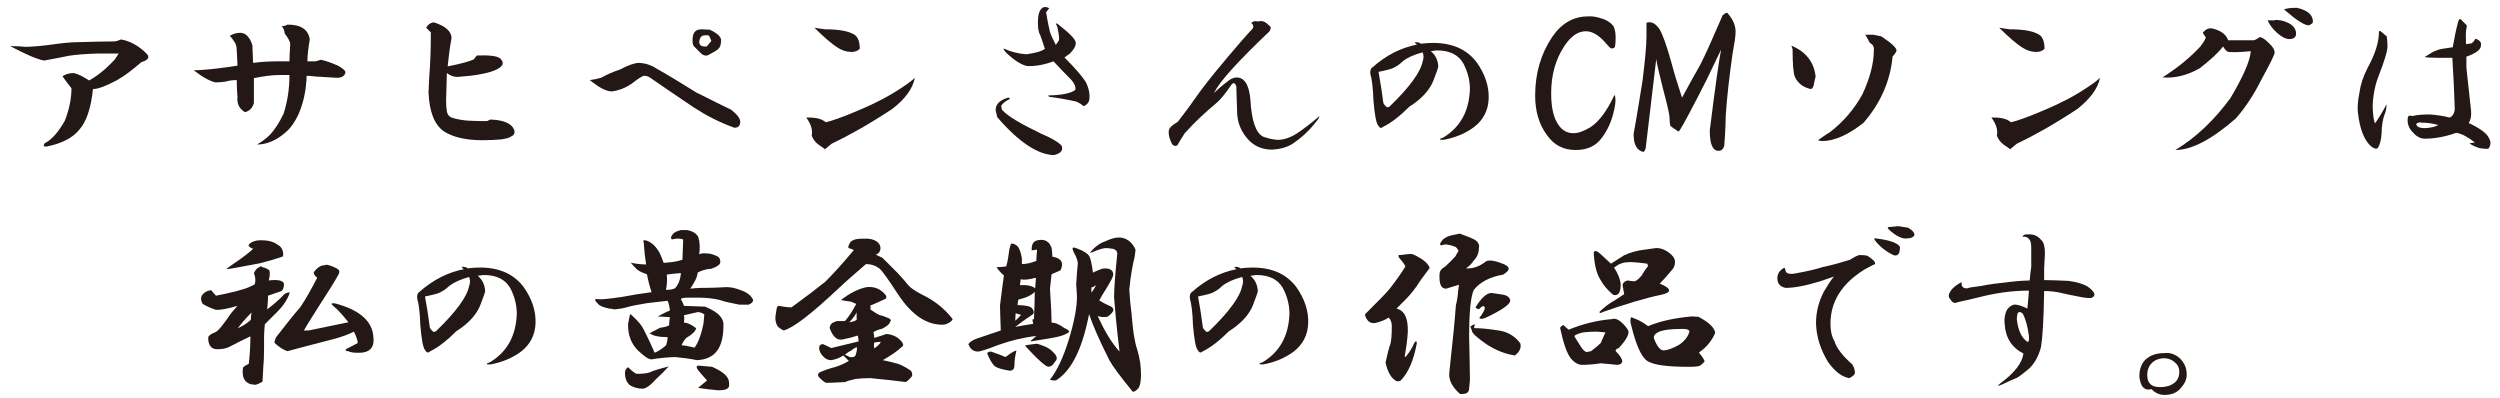
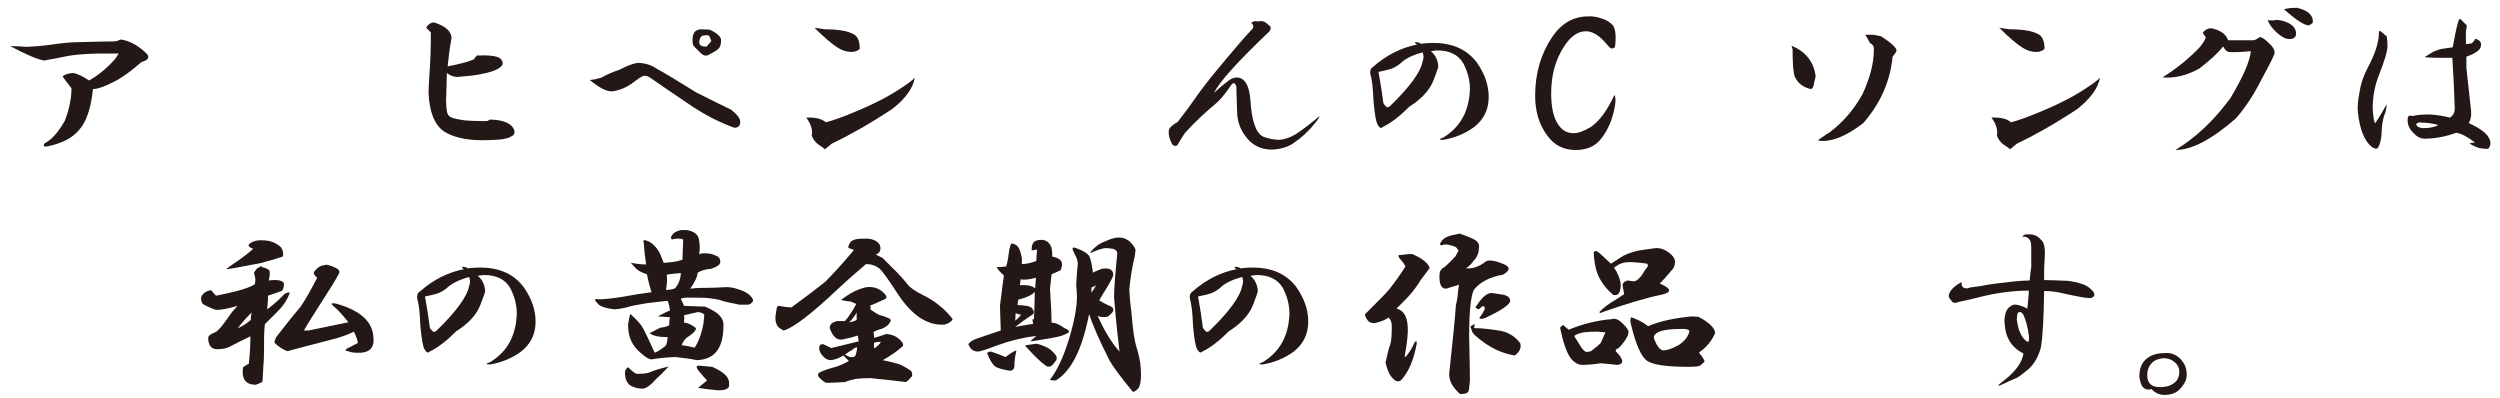
<svg xmlns="http://www.w3.org/2000/svg" version="1.1" id="レイヤー_1" x="0px" y="0px" viewBox="0 0 640 102" style="enable-background:new 0 0 640 102;" xml:space="preserve">
  <style type="text/css">
	.st0{fill:#231815;}
</style>
  <g>
    <g>
      <path class="st0" d="M31,10.1c2.3,0.4,4.5,1.6,6.6,3.7c0.8,0.9,0.3,1.6-1.4,2.1c-2.1,1.8-4.1,3.4-6.2,4.6    c-2.8,1.5-4.9,2.3-6.2,2.3c-0.5,4.9-1.7,8.4-3.5,10.4c-1.7,2.1-4.4,3.5-8.3,4.3c-0.8,0.1-1-0.1-0.6-0.8c1.8-0.9,3.5-2.8,5.2-5.8    c1.2-3.1,1.7-5.9,1.7-8.3c-1-1.3-1.8-2.3-2.3-3.1c0.8-0.5,1.7-0.8,2.9-0.8c1.2,0.3,2.4,0.9,3.9,1.9c2.2-1.2,4.4-3,6.6-5.4l1-1.5    h-5.2c-3.4,0.1-5.9,0.3-7.7,0.6c-1.9,0.4-4,0.8-6.2,1.2c-1.7-0.3-4.6-1.5-8.7-3.7c1.8,0,3.2,0.1,4.1,0.2c2.3-0.1,4.5-0.3,6.6-0.6    c2.8-0.4,5-0.6,6.4-0.6c3.9-0.1,7-0.2,9.5-0.2C29.7,10.6,30.3,10.4,31,10.1z" />
-       <path class="st0" d="M79.3,10.1c-0.4,2.3-0.6,4.2-0.6,5.6h2.1l1.4-0.4c1.3,0.3,2.7,0.8,4.3,1.5c1.4,0.8,2.1,1.4,1.9,1.9    c-0.3,0.9-1.1,1.3-2.5,1.2L81,19.6c-1-0.1-1.9-0.2-2.5-0.2c-0.1,3.6-0.8,6.9-2.1,9.9c-0.9,1.9-2,3.5-3.3,4.6    c-2.4,2.1-4.9,3.1-7.3,3.1c1.3-0.8,2.3-1.5,3.1-2.3c1.4-1.4,2.6-3.3,3.7-5.6c1-3.1,1.5-6.4,1.5-9.9h-2.5c-1.9,0-4.1,0.3-6.6,0.8    v6.4c-0.4,1.3-1.2,2.1-2.3,2.3c-1.4-0.8-2.1-2.1-1.9-3.9c-0.1-1-0.2-2.4-0.2-4.3c-0.9,0-1.9,0.1-2.9,0.4c-0.8,0.1-1.6,0.2-2.5,0.2    c-1.4-0.3-3.3-1.3-5.6-3.1c0.9,0,2-0.1,3.3-0.2c1.4-0.1,4.1-0.4,7.9-1l-0.2-4.1c0-0.9-0.3-1.7-0.8-2.3c-0.3-0.5-0.6-0.9-1-1.2    c0.8-0.5,1.7-0.8,2.7-0.8c0.9,0,1.7,0.5,2.3,1.4c0.4,0.6,0.6,1.2,0.8,1.7l0.2,4.6c2.2-0.3,4.3-0.4,6.4-0.4h2.9    c0-1.2,0.1-2.6,0.2-4.4c0-0.6-0.5-1.5-1.4-2.7c-0.1-0.9-0.4-1.5-0.8-1.9c0.5,0,1-0.1,1.5-0.4C77,6.3,78.9,7.5,79.3,10.1z" />
      <path class="st0" d="M115.6,9.7c-0.5,2.7-0.8,5.2-1,7.3l1.9-0.4c1.8-0.4,3.4-0.8,4.8-1.4c0.3-0.4,0.5-0.7,0.8-1    c3.2-0.1,5.2,0.1,6,0.8c0.4,0.4,0.6,0.8,0.6,1.4c-0.4,1-2.1,1.9-5.2,2.5c-1.8,0.4-3.9,0.6-6.4,0.8c-0.9,0-1.8-0.3-2.7-1l-0.2,7.1    c0,1.2,0.1,2.1,0.2,2.7c0.1,0.6,0.4,1.2,1,1.5c0.9,0.4,2.1,0.6,3.5,0.8c0.8,0.1,2.7,0.2,5.8,0.2c0.3-0.1,0.5-0.3,0.8-0.4    c3.6,0.1,5.7,1.1,6.2,2.9c0.1,0.6-0.1,1.1-0.8,1.4c-0.5,0.4-1.4,0.6-2.7,0.8c-1.4,0.1-3,0.2-4.6,0.2c-4.4,0-7.7-0.8-10-2.3    c-2.4-1.7-3.7-5-3.9-10l0.2-4.1c0.3-3.7,0.4-7.5,0.4-11.2c-0.4-0.4-0.8-0.8-1.2-1.2c0.4-0.8,1-1.2,1.9-1.4    C113.9,6.6,115.5,7.9,115.6,9.7z" />
      <path class="st0" d="M168.3,17.7c2.2,1.2,5.5,3.2,10,6c4.1,2.1,7.1,3.5,8.9,4.4c1.5,1.2,2.3,2.2,2.3,3.1c0,1-0.5,1.5-1.5,1.5    c-3.9-1.4-7.3-3.2-10.4-5.2c-4-2.7-7.7-5.2-11-7.5c-0.5-0.4-1.1-0.6-1.7-0.6c-0.4,0-1.5,0.7-3.3,2.1c-1.5,1-3.2,1.7-5,1.9    c-1.4,0-3.3-1-5.6-2.9c0.9-0.1,1.9-0.3,2.9-0.6c1.4-0.8,3-1.5,4.8-2.1c1.9-1,3.5-1.6,4.6-1.7C165,16.1,166.7,16.6,168.3,17.7z     M181.7,7.6c1.9,0.9,2.9,1.8,2.9,2.7c0,1.2-0.3,1.9-0.8,2.3c-0.3,0.3-1,0.7-2.3,1.4c-0.6,0.4-1.4,0.3-2.1-0.4    c-0.8-0.8-1.3-1.3-1.5-1.5c-0.4-0.3-0.6-0.8-0.6-1.5c-0.1-2.1,0.6-3.1,2.3-3.1L181.7,7.6z M179,10.7c0,0.9,0.6,1.3,1.9,1.2    c0.3-0.3,0.6-0.7,1.2-1.4l-0.4-1c-0.1-0.5-0.7-0.6-1.7-0.4C179.4,9.3,179.1,9.8,179,10.7z" />
      <path class="st0" d="M228.4,27.9c-5.9,3.9-11.1,6.8-15.5,8.9c-0.6,0.5-1.2,1-1.7,1.4c-0.5-0.4-1.1-0.8-1.7-1.2    c-0.8-0.6-1.4-1.4-1.7-2.3c0.3-1.4-0.2-3-1.4-4.6c2.3-0.1,4,0.3,5,1.2c1.4-0.3,4.3-1.3,8.5-3.1c4.3-1.8,7.9-3.7,11-5.8    c1.4-0.9,2.5-1.7,3.3-2.5C233.7,22.6,231.8,25.3,228.4,27.9z M218.2,8.6c1.3,0.5,1.9,1.8,1.9,3.9c-0.5,0.5-1.2,0.8-2.1,0.8    c-1.3,0-2.5-0.4-3.7-1.2c-1.4-0.9-3.4-2.6-5.8-5c0.8,0.1,1.7,0.3,2.7,0.4C214.5,7.5,216.8,7.9,218.2,8.6z" />
-       <path class="st0" d="M256.3,27.1l0.2,1c1.5,1.7,5,3.7,10.2,6.2c2.4,1,4.1,2,5,2.9c0.3,0.5,0.3,1,0,1.5c-0.4,0.5-1,0.8-1.9,1    c-4.1-0.1-9-3.3-14.5-9.7l-0.4-1.7c-0.1-1.5,0.9-2.6,3.1-3.3c0.5,0,0.6,0.1,0.4,0.4C257.4,25.9,256.6,26.5,256.3,27.1z M268.8,8.2    c0.3,0.9,0.8,2,1.5,3.3l0.8-1.2c0.1-0.4,0-1.5-0.4-3.3l-0.4-1c0.3,0,0.5,0.1,0.8,0.4c2.8,2.2,4.3,3.7,4.3,4.6    c0,0.8-0.5,1.7-1.5,2.7c-0.5,0.4-1,0.7-1.4,1c2.7,2.7,4.5,4.8,5.4,6.2c0.8,1.5,1.1,3,1,4.4c-0.1,0.9-0.6,1.5-1.5,1.9    c-0.5-0.5-1.2-0.9-1.9-1.2c-2.2-0.5-4.4-0.9-6.8-1.2c-0.6-0.3-0.5-0.4,0.4-0.4c3.1-0.1,5.2-0.6,6.2-1.4c0.1-0.8-0.2-1.6-1-2.5    c-1.7-1.7-3.2-3.3-4.6-4.8c-2.4,0.9-4.7,1.3-6.8,1.2c-1.4-0.3-3.2-1.4-5.2-3.3c-0.5-0.5-0.8-0.9-0.8-1.2c1.7,0.8,3.6,1.3,5.8,1.5    c2.2-0.3,3.8-0.7,4.8-1.4c-0.6-1.8-1-3-1.2-3.5c-0.4-0.6-0.6-1.7-0.6-3.3c0-0.9,0.1-1.6,0.2-2.1c0.5-1.7,1.4-2.2,2.7-1.5    c-0.3,0.4-0.5,0.7-0.8,1C268.2,5.7,268.6,7.3,268.8,8.2z" />
      <path class="st0" d="M323.9,5.7c0.4,0.3,0.8,0.6,1.4,1.2c0,0.5-0.1,0.9-0.4,1.2c-8.1,7.7-12.8,12.9-14.1,15.7c1-1,2.3-2.1,3.9-3.3    c0.9-0.6,1.7-0.8,2.5-0.6c1.7,0.4,2.6,2.3,2.9,5.6c0.3,5.4,1.4,8.6,3.3,9.5c1.4,0.5,2.8,0.8,4.1,0.8c1.4-0.1,2.8-0.6,4.3-1.5    c1.8-1.2,3.8-2.7,6-4.6c-0.1,0.5-0.6,1.2-1.4,2.1c-1.5,1.9-3.3,3.5-5.2,4.8c-1.4,1-3.3,1.6-5.6,1.7c-2.3,0-4.3-0.8-5.8-2.3    c-2.1-2.2-3.1-4.7-3.1-7.5c-0.1-3.3-0.2-5.5-0.2-6.4c-0.4-1-0.8-1.1-1.4-0.2c-1.5,2.2-2.7,3.6-3.5,4.3c-3.1,2.6-5.9,5.2-8.3,7.9    c-0.8,1.2-1.4,2.2-1.9,3.1c-0.6,0.3-1.1,0.1-1.4-0.4c-0.6-1.2-0.9-2.3-0.8-3.3c0.1-0.8,0.9-1.5,2.3-2.3c1.5-1.9,3.5-4.6,5.8-7.9    c2.4-3.2,4.8-6.1,7-8.7c2.6-3.1,4.7-5.5,6.4-7.3c0.3-0.6,0.1-1.1-0.4-1.4c0.5-0.5,1.1-0.6,1.7-0.4C322.7,5.3,323.4,5.4,323.9,5.7z    " />
      <path class="st0" d="M378,15.9c2.2,3.1,3.2,6.2,3.1,9.3c-0.1,3.1-1.4,5.5-3.7,7.3c-2.3,1.7-5,2.8-7.9,3.3c-1.2,0-1.2-0.2,0-0.6    c4.4-2.7,6.6-6.8,6.8-12.4c0-2.3-0.6-4.5-1.7-6.6c-1.3-2.2-3.5-3.3-6.8-3.3l-1.5,0.2c1.2,1,1.8,2.3,1.9,3.9c0,0.3-0.4,1.4-1.2,3.5    c-0.8,2.1-2.4,4.1-5,6l-1.2,0.8c-2.4,2.4-4.7,4.2-6.8,5.2c-0.4,0.4-0.8,0.3-1.2-0.4c-0.5-0.6-0.9-2.8-1.2-6.4    c-0.1-3.2-0.4-5.5-0.8-6.8c-0.1-0.8,0.1-1.4,0.6-1.7c3.5-3.1,7.3-5,11.4-5.8c-0.3-0.1-0.5-0.3-0.6-0.6c0.8,0,1.3,0.1,1.5,0.4    C370.2,10.4,374.9,11.9,378,15.9z M359.1,15.7c-0.9,0.9-1.9,1.5-2.9,1.9c-1.3,0.4-2.4,0.6-3.3,0.8c0.5,2.7,0.9,5.3,1.2,7.7    c0,0.4,0.3,0.8,1,1.4l0.6-0.2c5.2-5,8-8.9,8.5-11.6c0.3-0.8,0.3-1.5,0-2.3C361.9,14,360.2,14.8,359.1,15.7z" />
      <path class="st0" d="M409.9,4.7c1.2,0.3,2.2,0.9,3.1,1.9c0.4,0.8,0.6,1.7,0.6,2.9c0,1.4-0.1,2.3-0.2,2.5c-0.1,0.3-0.4,0.4-0.8,0.4    c-0.3,0-0.6-0.3-1.2-1C409.5,9.1,407.7,8,406,8c-2.1,0-3.9,1.3-5.6,3.9c-2.2,3.4-3.3,7.3-3.3,12c0,3.2,0.5,5.7,1.4,7.3    c1,1.9,2.4,2.9,4.3,2.9c1.2,0,2.6-0.5,4.3-1.5c2.2-1.4,4.3-4.2,6.2-8.3c0.3,0.5,0.3,1.3,0.2,2.3c-0.5,3.4-1.6,6.2-3.3,8.5    c-1.5,2.2-3.8,3.3-6.8,3.3c-3.1,0-5.5-1.2-7.3-3.7c-2.1-2.8-3.1-6.2-3.1-10.2c0-5.8,1.5-10.8,4.4-15.1c2.4-3.5,5.5-5.2,9.1-5.2    C407.5,4.1,408.7,4.3,409.9,4.7z" />
-       <path class="st0" d="M444.3,8.4c0,0.9-0.3,2.8-0.8,5.6c-0.8,5.7-1.4,10.8-1.7,15.5c-0.1,4.3-0.3,6.9-0.4,7.9    c-0.3,0.8-0.7,1.2-1.4,1.2c-1.5,0.1-2.3-1.6-2.3-5.2c1.4-11.3,2.4-18.2,2.9-20.7l-3.7,7.7c-3.7,7.3-6,11.6-6.8,12.8    c-0.3,0.5-0.5,0.6-0.8,0.2c-0.8-0.5-1.4-0.9-1.7-1.2c-0.1-0.5-0.2-1.2-0.2-2.1c0-0.8-0.6-3.3-1.7-7.5c-1-4-1.6-6.5-1.7-7.5    l-2.7,22.8c-0.1,0.5-0.3,0.8-0.6,1c-1.7-0.4-2.5-1.9-2.5-4.6c0.8-4.3,1.5-8.8,2.3-13.7c0.6-5,1-8.8,1-11.4c0-0.8,0-1.5,0-2.3V5.9    c0-0.1,0.3-0.2,0.8-0.2c0.9,0,1.7,0.6,2.5,1.7c0.9,1.5,1.9,4.4,3.1,8.7c0.6,2.3,1.5,5.3,2.7,8.9c1.7-3.1,3.2-5.9,4.6-8.3    c1.4-2.7,3.3-7,5.8-12.8c0.6-0.5,1-0.7,1.2-0.6C443.7,5,444.4,6.7,444.3,8.4z" />
      <path class="st0" d="M458.6,11.7c3.7,1.5,5.8,4.2,6.2,7.9c-0.1,0.5-0.3,1.1-0.4,1.7c-0.1,0.9-0.4,1.4-0.8,1.5    c-1.9-0.4-3.3-1.4-4.1-3.1c-0.4-0.9-0.6-3.3-0.6-7.1L458.6,11.7z M481.6,9.3c2.7,1.8,4,3,3.9,3.7c-0.1,0.4-0.5,0.9-1,1.5    c-0.6,6.4-3.2,12.1-7.5,17c-4,3.1-7.5,4.6-10.4,4.6c-0.6,0-1-0.1-1.2-0.2c0.9-0.6,1.9-1.4,3.1-2.1c3.5-2.7,6.2-5.9,8.3-9.7    c1.9-4.1,2.9-7.9,2.9-11.2c0.1-0.9-0.2-1.5-1-1.9c-0.3-0.5-0.6-1.2-1.2-2.1c0.5,0,1.2,0,2.1,0L481.6,9.3z" />
      <path class="st0" d="M531.8,27.9c-5.9,3.9-11.1,6.8-15.5,8.9c-0.6,0.5-1.2,1-1.7,1.4c-0.5-0.4-1.1-0.8-1.7-1.2    c-0.8-0.6-1.4-1.4-1.7-2.3c0.3-1.4-0.2-3-1.4-4.6c2.3-0.1,4,0.3,5,1.2c1.4-0.3,4.3-1.3,8.5-3.1c4.3-1.8,7.9-3.7,11-5.8    c1.4-0.9,2.5-1.7,3.3-2.5C537.1,22.6,535.1,25.3,531.8,27.9z M521.5,8.6c1.3,0.5,1.9,1.8,1.9,3.9c-0.5,0.5-1.2,0.8-2.1,0.8    c-1.3,0-2.5-0.4-3.7-1.2c-1.4-0.9-3.4-2.6-5.8-5c0.8,0.1,1.7,0.3,2.7,0.4C517.8,7.5,520.1,7.9,521.5,8.6z" />
      <path class="st0" d="M570.4,10.3h6.6c0.4-0.1,0.9-0.4,1.5-0.8c0.5,0,1.3,0.5,2.3,1.5c1,0.9,1.5,1.7,1.5,2.5c0,0.5-1.2,2.9-3.5,7.1    c-1.8,3.6-3.9,6.8-6.4,9.7c-6.2,5.4-11.3,8.1-15.5,8.1c5.3-3.2,10-7.7,14.1-13.3c3.2-5.4,5-9.4,5.2-12c-3,0.3-4.8,0.3-5.6,0.2    c-0.4,0-0.9-0.4-1.5-1.4c-1.3,1.7-3.3,3.5-6,5.6c-3.2,1.8-6.4,2.6-9.5,2.3c3.7-2.3,7-5,9.7-7.9c0.6-0.8,1.1-1.5,1.4-2.3    c-0.3-0.4-0.5-0.8-0.8-1.2c0.8-1,1.7-1.4,2.9-1C568.8,8,569.9,8.9,570.4,10.3z M582.4,5.1c0.9,0,1.7,0.1,2.5,0.4    c0.8,0.3,1.5,0.6,2.1,1.2c0.5,0.5,0.8,1.2,0.8,1.9c0,0.9-0.6,1.4-1.7,1.4c-1,0-2.1-0.6-3.3-1.7s-1.9-2.2-2.3-3.1H582.4z     M592.1,5.7c-0.1,0.3-0.5,0.5-1,0.8c-1.2,0-3.3-1.4-6.4-4.1c0.8-0.3,1.9-0.4,3.3-0.4C590.8,2.6,592.2,3.9,592.1,5.7z" />
      <path class="st0" d="M611,9.3c0.1,0.6,0.2,1.5,0.2,2.5c0,1.3-0.8,3.9-2.3,7.7c-0.9,2.3-1.4,4.9-1.5,7.7c0,0.9,0.1,1.8,0.2,2.7    c0.1,0.8,0.3,1.4,0.4,1.7c0.9-1.3,1.9-2.9,2.9-4.8c0.1,0,0.1,0.2,0,0.6c0,0.6-0.2,1.4-0.6,2.3c-0.4,1.4-0.6,2.8-0.6,4.3    c-0.1,1.9-0.5,3.2-1,3.9c-0.3,0.3-0.7,0.2-1.4-0.2c-1.9-1.4-3.2-4.4-3.7-9.1c-0.1-1.2,0-2.8,0.4-4.8c0.3-2.2,1-4.3,2.1-6.4    c1.9-3.5,2.9-6.5,2.9-9.1c0-0.5,0.3-0.5,0.8,0C610.4,8.8,610.7,9.1,611,9.3z M631.3,11.3l1.4-0.2c0.4-0.3,0.7-0.6,1-1.2    c1.2,0.4,1.6,1,1.4,1.9c-0.1,1-1.4,1.9-3.7,2.7v2.9c0.4,3.9,0.8,7.5,1.2,11c0.1,1.3-0.1,2.3-0.6,3.1c3,1.4,4.7,2.7,5.2,3.9    c0.5,0.9,0.5,1.8-0.2,2.7c-1.2,0-1.9-0.1-2.3-0.2c-0.9-0.3-1.7-0.6-2.5-1.2c0.4-0.1,0.8-0.2,1.4-0.2c-1.8-1.4-3.4-2.3-4.8-2.5    c-2.8,1-5.5,1.5-8.1,1.5c-1,0-2-0.5-2.9-1.5c-1.2-1.2-1.6-2.4-1.4-3.9c0.1-0.5,0.5-0.6,1.2-0.4c1.2-0.3,2.6-0.4,4.4-0.4    c1.8,0.1,3.5,0.4,5.2,0.8c0.9-0.6,1.3-1.5,1.2-2.7c-0.1-3.5-0.3-7.7-0.6-12.6H624c-1.7,0-2.8-0.1-3.3-0.2c1.4-0.9,2.4-1.5,3.1-1.7    c0.5-0.3,1.9-0.5,4.1-0.8c0.4-2.2,0.8-4.4,1.4-6.6c0.3-0.8,0.6-0.8,1-0.2l1.2,1.2c0,0.4-0.1,0.8-0.2,1.4    C631.2,9,631.3,10.1,631.3,11.3z M618.5,31.8l0.4,0.6c0.5,0.3,1.1,0.4,1.7,0.4c0.8,0,1.4-0.1,1.9-0.2c0.6-0.1,1.2-0.3,1.7-0.6    c-1.4-0.4-2.8-0.6-4.3-0.6C619.4,31.2,618.9,31.4,618.5,31.8z" />
      <path class="st0" d="M69,69.3c0.1,0.5,0.1,1.4-0.2,2.5c2.3-0.3,3.6,0,3.9,0.8c0,0.9-0.2,1.5-0.6,1.9l-3.5,1.2v1l-0.2,2.5    c1.7-1.3,3.2-2.6,4.4-3.9c0.6-0.4,1.1-0.5,1.4-0.4c-0.5,1.5-1.5,3.2-3.1,4.8c-1.4,1.4-2.5,2.5-3.3,3.3c-0.1,1.2-0.2,2.2-0.2,3.1    v3.1c0,2.3-0.1,3.9-0.2,4.8c0,0.5-0.1,1.7-0.2,3.7c-0.6,0.4-1.2,0.6-1.7,0.8c-2.6,0-3.7-1.5-3.3-4.4c0.4-0.4,0.9-0.7,1.5-1    c0.3-2.7,0.4-5,0.4-7c-1.7,0.8-3.5,1.7-5.4,2.7c-0.8,0.4-1.8,0.6-3.1,0.6c-1.5,0-2.3-1-2.3-2.9c0-0.5,0.6-1,1.9-1.5    c0.8-0.4,2.1-2.1,4.1-5l1.5-1.7c-2.7,0.8-4.6,1.1-5.6,1c-1.2-0.4-2.3-0.9-3.3-1.5c-0.8-1.3-0.5-2.3,0.8-3.1    c0.6-0.3,1.1-0.4,1.4-0.4c0.3,0.4,0.6,0.8,1.2,1.4c4-0.8,6.9-1.5,8.7-2.3l1.2-0.6c0.3-0.9,0.2-1.9-0.2-2.9    c0.4-0.8,0.8-1.3,1.4-1.5c0.3-0.3,0.5-0.3,0.8,0C68.1,68.6,68.8,69,69,69.3z M71,62.6c1,0.5,1.5,1.4,1.5,2.5    c0,0.4-0.1,0.6-0.2,0.6c-1.4,0.5-3.4,1.1-5.8,1.7c-3.4,0.6-6.1,1.2-8.3,1.5L58,68.8l1.4-1c2.8-1.9,4.6-3.3,5.4-4.1    c-1-0.4-1.4-0.8-1-1.2c0.6-0.6,1.6-1,2.9-1C68.5,61.5,69.9,61.8,71,62.6z M60.9,84c1.2-0.5,2.3-1.2,3.3-2.1c0-0.6,0.1-1.3,0.2-1.9    C62.9,81.5,61.7,82.9,60.9,84z M86,68.6c0.8,0.4,1,0.8,0.8,1.4c-1,1.9-2.6,4.4-4.6,7.5c-1.9,3-3.4,5.3-4.4,7.1h1.2l10.2-2.1    l-1.4-1.7c-0.8-0.9-1.5-1.7-2.3-2.3c-0.9-0.8-0.8-1,0.4-0.8c6.3,1.7,9.5,4.6,9.7,8.7c0.3,2.8-1.2,4.1-4.4,3.9    c-0.6,0-1.4-0.1-2.1-0.4c-0.6,0-0.8-0.2-0.4-0.6c1.3-0.6,2.3-1.2,2.9-1.5c-0.1-0.9-0.5-1.9-1-2.9c-1.2,0.6-2.9,1.3-5.2,1.9    c-5.4,1.4-9.3,2.4-11.8,3.1c-1-0.3-2.1-1-3.3-2.1c-0.1-0.1,0-0.6,0.4-1.5c2.7-3.5,4.8-6.1,6.2-7.7c1.3-1.9,2.7-4.4,4.3-7.5    c-0.8-0.6-1-1.2-0.8-1.5c0.9-1.2,1.8-1.7,2.7-1.7C83.5,67.6,84.5,67.9,86,68.6z" />
      <path class="st0" d="M134,73.4c2.2,3.1,3.2,6.2,3.1,9.3c-0.1,3.1-1.4,5.5-3.7,7.3c-2.3,1.7-5,2.8-7.9,3.3c-1.2,0-1.2-0.2,0-0.6    c4.4-2.7,6.6-6.8,6.8-12.4c0-2.3-0.6-4.5-1.7-6.6c-1.3-2.2-3.5-3.3-6.8-3.3l-1.5,0.2c1.2,1,1.8,2.3,1.9,3.9c0,0.3-0.4,1.4-1.2,3.5    c-0.8,2.1-2.4,4.1-5,6l-1.2,0.8c-2.4,2.4-4.7,4.2-6.8,5.2c-0.4,0.4-0.8,0.3-1.2-0.4c-0.5-0.6-0.9-2.8-1.2-6.4    c-0.1-3.2-0.4-5.5-0.8-6.8c-0.1-0.8,0.1-1.4,0.6-1.7c3.5-3.1,7.3-5,11.4-5.8c-0.3-0.1-0.5-0.3-0.6-0.6c0.8,0,1.3,0.1,1.5,0.4    C126.2,67.9,130.9,69.4,134,73.4z M115,73.2c-0.9,0.9-1.9,1.5-2.9,1.9c-1.3,0.4-2.4,0.6-3.3,0.8c0.5,2.7,0.9,5.3,1.2,7.7    c0,0.4,0.3,0.8,1,1.4l0.6-0.2c5.2-5,8-8.9,8.5-11.6c0.3-0.8,0.3-1.5,0-2.3C117.9,71.5,116.2,72.3,115,73.2z" />
      <path class="st0" d="M175.9,58.9c1.5,0.3,2.5,0.9,2.9,1.9c0.4,1.4,0.4,2.8,0.2,4.3c0.5-0.3,1.3-0.3,2.3-0.2c0.6,0,1.5,0.3,2.5,0.8    c0.4,0.3,0.6,0.7,0.6,1.4c0,0.6-0.8,1.2-2.3,1.7c-1.5,0.1-2.7,0.5-3.5,1c-0.1,1.2-0.8,2.5-1.9,4.1c1-0.1,1.9-0.2,2.7-0.2h1    c1.8,0,3.7-0.1,5.6-0.2c1.2,0,2.4,0.3,3.7,0.8c1.7,0.6,2.7,1.5,3.1,2.5c0,0.5-0.4,0.9-1.2,1.2h-2.3c-2.6-0.5-4.3-0.9-5-1.2    c-1.7-0.4-3.5-0.6-5.4-0.6h-2.7c-1.2,0-1.8,0.1-1.9,0.4c0.4,0.6,0.6,1.2,0.8,1.7l5.4,0.2c1.9,0.8,3.2,1.6,3.9,2.5    c0.5,0.6,0.8,1.3,0.8,1.9c0.1,6.1-2.1,9.1-6.8,9.3c-1.8-0.4-3.7-0.6-5.6-0.8c-2.3,0.1-4.3,0.3-6,0.6c-0.8,0-1.9-0.8-3.5-2.3    c-1.8-1.8-2.6-4.1-2.5-6.8c0.3-1.5,0.4-2.4,0.6-2.5c1.3,1.2,2.3,2.2,2.9,3.1c0.5,0.8,1.6,3,3.3,6.8c1.2-0.5,2.1-1.2,2.9-1.9    c0.3-0.8,0.4-1.5,0.4-2.1c-2.2,0-3.7-0.3-4.6-1l2.7-1.4c0.9-0.1,1.7-0.3,2.3-0.6c0-0.9,0.1-1.6,0.2-2.1l-3.1-0.2    c1.2-0.6,2.2-1.2,3.1-1.5c-0.1-1-0.3-1.9-0.6-2.5l-5.2,0.6c-2.4,0.4-4.1,0.7-5,1c-1,0.3-2.2,0.5-3.5,0.6c-0.4-0.1-0.8-0.2-1.2-0.2    c-1.4-0.3-2.4-0.6-2.9-1.2c-1-1-1-1.4,0-1.2c0.8,0.1,2.8-0.1,6.2-0.6c2.6-0.5,5.1-0.9,7.5-1.2c-0.5-1.5-0.9-3.1-1.2-4.6    c-0.9-0.3-1.7-0.6-2.5-1.2c-1.4-1.4-1.9-2-1.4-1.7c1.5,0.3,2.8,0.4,3.7,0.4c-0.3-1.9-0.5-3.8-0.6-5.6c-0.3-0.6,0.1-0.8,1-0.4    c1.2,0.5,2.2,1.5,3.1,3.1c0.4,0.9,0.7,1.7,1,2.5l2.1-0.2c0.9-0.1,1.8-0.3,2.7-0.6l0.2-5.2c-0.8-0.3-1.7-0.3-2.9,0    c-0.3-0.3-0.3-0.6,0-1c0.3-0.6,1-1.1,2.3-1.4H175.9z M168,97c-1.5,1.7-2.7,2.5-3.5,2.5c-1.2,0-2.2-0.3-3.1-0.8    c-0.9-0.6-1.4-1.7-1.4-3.3c0-0.6,0.3-1.1,0.8-1.4c1.2,1.2,1.9,1.7,2.3,1.7c1.4,0,2.5-0.1,3.3-0.4c0.5-0.3,2.1-0.8,4.8-1.5    C170.1,95,169,96.1,168,97z M170.7,70.3c0.1,1,0.1,2.3-0.2,3.9c0.9,0,1.7-0.1,2.3-0.4c0.9-1,1.4-2.3,1.5-3.9l-2.1,0.2L170.7,70.3z     M175.1,80.7c0.1,0.5,0.1,1.2,0,1.9c0.9,0,1.9,0.5,3.1,1.4c-0.1,0.8-1,1.6-2.5,2.5c-0.6,0.6-1,1.3-1.2,1.9c0.6,0,1.7,0.2,3.3,0.6    c0.9-1.2,1.7-3.2,2.3-6.2l0.2-2.3c-0.5-0.4-1.1-0.6-1.7-0.6C177.2,80.2,176,80.5,175.1,80.7z M182.3,93.9c2.7,1.2,4.1,2.4,4.3,3.7    c0.1,0.9,0.1,1.5-0.2,1.7c-0.4,0.4-1.1,0.6-2.1,0.6h-0.6c-1.3-0.1-3-0.3-5-0.6l2.3-1.9l-1.5-1.7c-1.3-1.4-1.5-2.1-0.6-2.1    L182.3,93.9z" />
      <path class="st0" d="M224.4,61.8c0.6,0.4,1,1,1,1.7c0,0.8-0.4,1.4-1.2,1.7l1.7,0.8l3.9,3.9c1.2,1.3,2.1,2.3,2.7,3.1    c0.5,0.6,1.7,1.5,3.7,2.5c3.1,1.5,5.7,3.6,7.7,6.2c-0.3,0.6-1,1.1-2.1,1.4c-4.4,0.3-8.4-2.4-12-7.9c-2.4-3.7-4-5.9-4.6-6.4    c-1-0.8-2.2-1.2-3.5-1.2c-2.4,2.1-4.8,4.1-7,6.2c-7,6.6-11.7,10.2-14.1,10.8c-1-0.5-1.6-1-1.7-1.4c-0.3-0.5-0.4-1.2-0.4-1.9    c0-0.4,0.1-0.9,0.2-1.5c0.1-1,0.3-1.5,0.6-1.5c1.7,0.3,2.8,0.4,3.3,0.4c3.7-2.7,6.6-4.9,8.7-6.6c1.8-1.8,4.3-4.5,7.3-8.1l-1-0.4    c-0.4,0-0.5-0.2-0.4-0.6c0.3-0.8,0.6-1.3,1.2-1.5c0.5-0.3,1.4-0.4,2.7-0.4C222.6,61,223.7,61.3,224.4,61.8z M226.7,75.5    c0.3,0.4,0.3,0.7,0,1c-2.2,1-3.5,1.6-3.9,1.7c0.1,0.4,0.1,0.7,0,1c0.9,0.6,1.7,1.2,2.5,1.5c0.6,0.1,1.4,0.4,2.3,0.8    c0.5,0.3,0.6,0.6,0.2,1c-0.1,0.5-0.8,1.1-2.1,1.7c-0.6,0.1-1.4,0.4-2.1,0.8c0.1,0.5,0.2,1,0.2,1.5c1.3-0.4,2.3-0.7,3.1-1    c1.5,0.1,2.8,0.7,3.7,1.7c0.6,0.6,0.8,1.2,0.4,1.5c-1.4,1.3-3.1,2.4-5,3.5c1.3,0.3,2.4,0.5,3.3,0.8c0.9,0.1,2.2,0.8,3.9,1.9    c0.4,0.6,0.4,1.2,0.2,1.5c-0.5,0.6-1,1.1-1.5,1.4c-3.1-0.4-6.1-0.7-9.1-1c-1.5,0-2.8,0.1-3.7,0.2c-1.3,0.3-2.2,0.5-2.7,0.8    c-2.1,0.1-3.5,0.2-4.4,0.2h-0.4c-0.4,0-1-0.5-1.9-1.4c-0.4-0.4-0.4-0.8,0-1.2c1-0.5,2.4-1,4.3-1.5c1.2-0.4,2.3-0.9,3.3-1.5    l-1.4-1.4c-0.9,0.6-1.9,1-3.1,1.2c-0.8,0-1.5-0.3-2.1-1c-0.6-0.6-1-1.4-1-2.1c0-0.6,0.3-1,1-1c0.6,0.3,1.4,0.6,2.1,1l7-1.7    c0-0.5-0.1-1-0.2-1.5c-1.2,0.4-2.4,0.7-3.9,1c-1.4,0.3-2.5-0.7-3.3-2.9c0-0.6,0.3-1.1,0.8-1.4l1-0.4c0.8,0,1.5,0,2.1,0    c0.9-1,1.9-2.5,2.9-4.4l-1.4-0.6c-1.2-0.1-2-0.3-2.5-0.4c2.3-1.8,4.5-2.9,6.6-3.3C223.9,73.3,225.5,74,226.7,75.5z M216.3,90.8    c0.3,0.1,0.6,0.3,1.2,0.6c0.8,0.1,1.3,0,1.5-0.4c0.3-0.8,0.4-1.5,0.4-2.1c-0.5,0.1-1,0.4-1.4,0.8    C217.5,89.9,216.9,90.3,216.3,90.8z M217.4,82.5c0.8-0.1,1.4-0.3,1.9-0.6c0-0.4,0-1,0-1.9C218.8,80.9,218.2,81.7,217.4,82.5z     M223.8,89.2c0.9-0.6,1.5-1.2,1.7-1.7c-0.5,0-1.1,0.1-1.7,0.2C223.7,88.1,223.7,88.6,223.8,89.2z" />
      <path class="st0" d="M268.8,62.6l0.4,0.8c0.1,0.6,0.2,1.4,0.2,2.3c2.3,0.4,3,1.5,2.1,3.5c-0.6,0.3-1.4,0.6-2.3,1l-0.4,3.7    c0.3,4.4,0.4,7.3,0.4,8.7c1,0,2.1,0.5,3.3,1.4c0.8,0.3,1.2,0.6,1.2,1c-0.5,0.4-1.2,0.7-2.1,1c-1.3,0.4-3.9,0.8-7.7,1.4v-0.2    c0.6-0.5,1.1-0.9,1.4-1.2c-3.4,0.4-6.6,1.2-9.7,2.3c-3.1,1.2-4.8,1.7-5.2,1.7c-1.2,0-2-0.6-2.5-1.9c0.3-0.5,1-1,2.1-1.4    c2.4-0.8,4.5-1.5,6.2-2.1c-0.1-3.1-0.2-5.2-0.2-6.4c0.4-3.1,0.7-5.7,1-7.7c-0.8-0.6-1.4-1.4-1.9-2.1c0.9,0,1.7-0.1,2.5-0.2    c0.4-1.4,0.6-2.9,0.8-4.4l0.4-1.4c0.4-0.1,0.8,0,1.4,0.4c0.6,0.4,1.1,1.5,1.4,3.3c0,0.6,0,1.2,0,1.5c1.2,0,2.4-0.3,3.7-0.8    c0-0.9,0.1-1.9,0.2-2.9l-1.4,0.2c0-0.9,0.1-1.5,0.4-1.9c0.3-0.5,1-0.8,2.1-0.8C267.5,61.4,268.3,61.8,268.8,62.6z M259.7,93.5    c0,0.9-0.4,1.4-1.2,1.4c-1.8-0.3-3.1-0.6-3.9-1.2c-0.6-0.6-1.3-1.7-1.9-3.3c0.3-0.3,0.6-0.4,1-0.4c1.5,0.5,2.8,1,3.7,1.4l1.4-1    c0.8-0.5,1.2-0.7,1.4-0.6C259.9,91,259.7,92.2,259.7,93.5z M260.7,76.7c-0.1,0.4-0.2,0.8-0.2,1.4c0.9,0,1.7,0.1,2.3,0.2    c0.6,0.1,1.1,0.3,1.4,0.6c0.6,0.8,0.6,1.4,0,1.7c-1.8,1.2-3.2,2.2-4.3,3.1c1.9-0.4,3.5-0.6,4.6-0.8l-0.2-1c-0.3,0-0.1-0.1,0.4-0.2    c0.1-2.8,0.2-5.1,0.2-7C264.2,75.5,262.8,76.2,260.7,76.7z M259.9,82.1c0.4-0.3,0.9-0.8,1.5-1.5c-0.5-0.1-1-0.3-1.4-0.4    L259.9,82.1z M261.3,71.5l-0.2,1.5c1.7-0.1,3,0.1,3.9,0.8l0.2-2.7C263.3,71.6,262.1,71.7,261.3,71.5z M267.5,88.7    c1,0.4,1.9,1.1,2.7,2.1c0.4,0.6,0.4,1.1,0.2,1.4l-0.6,0.8c-0.6,0.9-1.4,1.1-2.1,0.6c-1.3-0.9-3-2.6-5.2-5v-0.2    c0.8-0.1,1.7-0.3,2.9-0.4C266,88.1,266.7,88.4,267.5,88.7z M290.7,63.9l-0.2,1.7c-0.6,2.4-1.1,5.3-1.4,8.5    c0.1,2.1,0.3,4.2,0.6,6.4c0.3,3.9,0.7,6.8,1.4,8.9c0.4,1.3,0.6,2.4,0.8,3.5c0.1,1,0.2,2,0.2,2.9c0,1.7-0.2,2.8-0.6,3.5    c-0.5,0.6-1,1-1.5,1c-3.2-3.9-5.2-6.6-6-8.1c-2.6-5.1-4.3-9.1-5.2-11.8l-0.2,1c-1.7,8.2-4.4,13.6-8.3,16c-0.9,0-1.4-0.1-1.5-0.2    c1.8-2.3,3.4-5.7,4.8-10.2c1.4-4.6,2.1-8.3,2.1-11c0-0.9-0.1-1.9-0.2-3.1c0.1-2.3,0.3-4.1,0.4-5.2c0.1-0.6-0.2-1.7-1-3.1    c-0.6-1.2-0.4-1.5,0.8-1c1.7,0.6,2.7,1.3,3.1,1.9c0.4,0.6,0.7,2.1,1,4.3c0.5-0.3,1.3-0.6,2.3-1c1.9-0.3,2.9,0.3,2.9,1.5    c0,0.4-0.5,1.4-1.5,3.1c-0.9,1.4-1.6,2.6-2.1,3.5c0.8,0.5,1.7,1,2.9,1.5c1.2,0.6,0.9,1.5-0.8,2.7c-0.9,0.1-1.7,0.1-2.5-0.2    c1.7,3.7,3.5,6.8,5.6,9.1c-0.8-6.6-1.2-11.2-1.4-13.9c0-2.2,0.3-5.9,0.8-11c0.1-0.6-0.2-1.1-1-1.4l-1.7-0.2c-0.8,0-1.9,0.3-3.5,1    c-0.1,0.1-0.4,0.2-0.8,0.2c1.2-1.4,2.4-2.4,3.9-2.9c1.3-0.6,2.4-1,3.5-1C288.3,60.8,289.8,61.9,290.7,63.9z M279.4,74.9    c0.5-0.6,0.9-1.3,1.2-1.9c-0.4,0.3-0.8,0.5-1.2,0.6V74.9z" />
      <path class="st0" d="M331.8,73.4c2.2,3.1,3.2,6.2,3.1,9.3c-0.1,3.1-1.4,5.5-3.7,7.3c-2.3,1.7-5,2.8-7.9,3.3c-1.2,0-1.2-0.2,0-0.6    c4.4-2.7,6.6-6.8,6.8-12.4c0-2.3-0.6-4.5-1.7-6.6c-1.3-2.2-3.5-3.3-6.8-3.3l-1.5,0.2c1.2,1,1.8,2.3,1.9,3.9c0,0.3-0.4,1.4-1.2,3.5    c-0.8,2.1-2.4,4.1-5,6l-1.2,0.8c-2.4,2.4-4.7,4.2-6.8,5.2c-0.4,0.4-0.8,0.3-1.2-0.4c-0.5-0.6-0.9-2.8-1.2-6.4    c-0.1-3.2-0.4-5.5-0.8-6.8c-0.1-0.8,0.1-1.4,0.6-1.7c3.5-3.1,7.3-5,11.4-5.8c-0.3-0.1-0.5-0.3-0.6-0.6c0.8,0,1.3,0.1,1.5,0.4    C324,67.9,328.7,69.4,331.8,73.4z M312.9,73.2c-0.9,0.9-1.9,1.5-2.9,1.9c-1.3,0.4-2.4,0.6-3.3,0.8c0.5,2.7,0.9,5.3,1.2,7.7    c0,0.4,0.3,0.8,1,1.4l0.6-0.2c5.2-5,8-8.9,8.5-11.6c0.3-0.8,0.3-1.5,0-2.3C315.7,71.5,314,72.3,312.9,73.2z" />
      <path class="st0" d="M366,68.6l-2.3,3.1c-1.3,2.1-2.6,3.7-3.9,5c-0.9,0.9-1.7,1.7-2.3,2.3c2.1,0.5,3,2.5,2.9,6    c-0.1,1.9-0.4,4-0.8,6.2l0.2,0.2c0.9-1,1.7-2.3,2.3-3.7c0.4-0.5,0.6-0.4,0.6,0.2c-0.8,4.3-2.1,7.4-4.1,9.5c-0.5,0.3-1,0.3-1.4,0    c-1.2-0.8-2-2.3-2.5-4.6c0.5-2.3,0.9-3.9,1.2-4.6c0.3-0.9,0.4-2.5,0.4-4.8c0-0.9-0.3-1.6-0.8-2.1c-0.9,0.6-2.1,1.1-3.5,1.4    c-0.9,0.1-1.6-0.2-2.1-1c-0.5-0.8-0.6-1.3-0.2-1.5c3.1-3.1,5.1-5.1,6-6.2c1.4-1.8,2.8-3.7,4.1-5.8c-0.4-0.8-1-1.5-1.7-2.3    c-0.1-0.4-0.1-0.6,0-0.6c0.6,0,1.3-0.1,1.9-0.2c0.8-0.1,1.4-0.1,1.7,0C364.2,66.2,365.6,67.4,366,68.6z M377.2,61.2    c1.2,0.6,1.6,1.4,1.4,2.3c0,1.3-0.5,2.4-1.4,3.3c-0.5,0.8-1.2,1.4-1.9,1.9c1.7,0.1,3.3-0.4,5-1.7c0.6-0.5,2-0.4,4.1,0.4    c2.3,0.8,2.4,1.7,0.4,2.9c-3.4,0.6-5.9,1.9-7.5,3.9c-0.8,1.7-1.2,5.7-1.2,12c0.1,4.9,0.2,8.6,0.2,11c0,0.5-0.1,1.2-0.2,2.1    c0,0.9-0.4,1.4-1.2,1.5c-0.6,0.1-1,0.1-1.2,0c-1.9-1.7-2.8-3.4-2.7-5.2c0.9-8.4,1.5-14.2,1.7-17.4c0.3-1.2,0.5-2.4,0.6-3.9    l0.2-1.4c-1.3,0.4-2.4,0.7-3.3,1c-1.2,0-1.7-1-1.7-3.1c0-0.8,0.1-1.4,0.4-1.7c0.3-0.4,0.6-0.6,1-0.8c0.9-0.8,1.8-1.7,2.7-2.7    c0.3-0.5,0.5-1,0.8-1.4c-0.3-0.5-0.5-0.8-0.8-1c-1.5-0.6-2.7-0.8-3.5-0.4c-0.6,0-0.6-0.4,0.2-1.4c0.6-0.6,1.5-1,2.5-1.2    c0.6-0.1,1.3-0.3,1.9-0.4C375,60.3,376.2,60.7,377.2,61.2z M377.4,84c1.7,0,3.7,0.2,6.2,0.6c2.3,0.3,4.2,1.4,5.6,3.3    c0.3,1.2-0.2,2.2-1.4,3.1c-2.6-0.4-5-1.4-7.3-2.9c-2.4-1.7-3.7-2.8-3.7-3.5l-0.4-1l0.6-0.4l0.6-0.2l-0.2,0.6V84z M385.1,75.5    c1,0.3,1.5,0.8,1.5,1.5c0,0.9-2.1,2.4-6.4,4.4c-0.8,0.3-1.3,0.3-1.5,0c0.8-1,1.2-1.8,1.4-2.3c0-0.9-0.4-1-1.2-0.2    c-0.3,0.4-0.6,0.3-1.2-0.2c1.5-2.4,2.9-3.7,4.1-3.7C382.8,75.1,383.8,75.3,385.1,75.5z" />
      <path class="st0" d="M415.5,82.9c0.9,0.9,1.4,1.6,1.4,2.1c0,0.9-0.8,2.3-2.5,4.1c-0.8,0.3-1,0.6-0.6,1c0.9,0.9,1.4,1.7,1.5,2.3    c0,0.6-0.5,1-1.4,1c-1.2-0.1-2.5-0.3-4.1-0.4c-1.9,0.3-3.5,0.4-4.8,0.4c-1,0-2-0.6-2.9-1.7c-1-1.3-1.9-3.9-2.7-7.7    c0-0.3,0.3-0.5,0.8-0.8c0.5,0.5,1,0.9,1.4,1.2c3.6-1.5,7.3-2.4,11-2.7C413.5,81.4,414.4,81.8,415.5,82.9z M404.8,85.2    c-1.3,0.4-1.9,0.7-1.7,1l1.7,2.7c0.6,0.9,1.2,1.3,1.5,1.2l1-0.2c1.2-0.9,2-1.6,2.5-2.1c0.3-0.6,0.6-1.5,1.2-2.7l-2.1-0.2    C406.6,84.9,405.2,85.1,404.8,85.2z M427.3,64.7c1,0.8,1.5,1.5,1.5,2.3c0,0.8-0.2,1.4-0.6,1.9c-1.5,1.8-2.6,3-3.3,3.7    c3.1,1.3,3.2,2.3,0.2,2.9c-3.9,0.8-8.8,2.3-14.9,4.4c-0.3,0.3-0.5,0.3-0.8,0c1.2-1.2,2.5-2.2,4.1-3.1c0.8-0.5,1.5-1,2.3-1.5    l-0.4-2.1c-0.1-0.6,0.3-1.1,1.2-1.4l1.5,0.2c0.5,0.1,1.2-0.3,2.1-1.4c0.6-1,1.2-1.9,1.7-2.5l-0.2-0.6c-0.8-0.1-2.1-0.3-4.1-0.4    c-1.2,0-2.1,0.1-2.7,0.4c-0.4,0.1-1,0.5-1.7,1c1,1.5,1.6,3,1.7,4.3c0,2.1-0.6,3-1.9,2.7c-1.4-1.2-2.5-2.4-3.3-3.9    c-0.9-1.4-1.5-3.6-1.7-6.6c0-1,0.6-1,1.7,0c1.4,1.3,2.3,2.1,2.7,2.5c0.6-0.4,1.7-1.1,3.3-2.1c1.7-0.8,3.5-1.3,5.4-1.5    c0.9-0.1,1.9-0.3,2.9-0.4C425.2,63.5,426.2,63.9,427.3,64.7z M434.8,81.1c2.7,1.4,4.1,2.8,4.3,4.1c-0.8,1.9-2.1,3.6-4.1,5v0.2    c0.6,0.6,1.1,1.4,1.4,2.1c-0.5,0.6-1,1-1.4,1.2c-0.4,0.1-1.1,0.2-2.1,0.2h-0.8c-5.4,0-8.9-0.5-10.4-1.5c-1.5-1-2.9-4.1-4.1-9.1    c-0.3-1-0.3-1.7,0-2.1l1,0.4c1.3,0.5,2.4,1.2,3.3,1.9c3.1-1.3,6.8-2.1,11.2-2.5L434.8,81.1z M424.2,85.2c-0.6,0.4-0.9,0.8-0.8,1.4    c0.8,2.1,1.6,3.1,2.5,3.1c0.8,0,2.1-0.4,3.9-1.4c1.5-1,2.4-2.2,2.7-3.5c-0.1-0.4-0.7-0.6-1.7-0.6    C427.5,84.2,425.3,84.5,424.2,85.2z" />
-       <path class="st0" d="M478.1,65.5c1.4,0.9,2.1,1.6,1.9,2.1c-0.3,0.1-1.2,0.6-2.7,1.4c-5.8,3.6-8.7,8.2-8.7,13.9    c0,1.7,0.3,3.2,1,4.4c0.6,1.9,2.2,3.9,4.6,6c0.3,0.5,0.5,1,0.6,1.5c0.1,0.5,0.1,0.9-0.2,1.2c-0.4,0.4-0.8,0.6-1.2,0.8    c-1.8-0.3-3.6-1.6-5.4-4.1c-1.9-3.1-3-6.4-3.1-9.9c0-3,0.7-5.7,2.1-8.3c0.9-1.5,1.7-2.8,2.5-3.7l-3.5,1.2    c-3.9,1.2-6.8,1.7-8.9,1.7c-1.4-0.3-2.1-1.1-2.1-2.5c0-1,0.5-1.9,1.5-2.5c0.3-0.3,0.5-0.1,0.6,0.6c0.1,0.6,0.8,0.9,1.9,0.8    c3.5-0.6,6-1.2,7.5-1.7c2.8-0.6,5.2-1.3,7.1-1.9c0.9-0.6,1.7-1,2.3-1.2C476.8,65.3,477.4,65.3,478.1,65.5z M486.4,63.2    c0,0.6-0.1,1.2-0.2,1.5c-0.4,0.8-1,0.9-1.9,0.4c-1.9-1-3.4-2.3-4.4-3.7c-0.1-0.3-0.1-0.4,0-0.4C483.5,61.4,485.7,62.1,486.4,63.2z     M488.5,58.3c1.3,0.8,1.8,1.5,1.5,2.1c-0.4,0.4-0.9,0.6-1.5,0.6c-1.4,0.3-3.1-0.5-5-2.3c-0.4-0.4-0.3-0.6,0.4-0.6l2.1-0.2    L488.5,58.3z" />
      <path class="st0" d="M522.5,61.4c0.6,0.4,1,1.5,1,3.5l-0.2,3.9v2.9c1.7,0,3.7,0.1,6.2,0.2c2.2,0.3,3.9,0.8,5,1.5    c1.9,1.4,2.2,2.4,0.8,2.9c-0.9,0-2-0.1-3.3-0.4c-1.4-0.3-2.7-0.5-3.9-0.8c-1.5-0.4-3.2-0.6-4.8-0.6c-0.1,7.1-0.4,11.9-0.8,14.3    c-0.6,2.4-1.7,4.3-3.1,5.6c-1.7,1.4-2.8,2.3-3.5,2.5c-1,0.4-2.1,0.9-3.3,1.5c-1.2,0.5-1.4,0.5-0.6-0.2c3.7-2.7,5.7-5.3,6-7.7    c-3-1.5-4.6-4.1-4.8-7.5c-0.1-0.8-0.1-1.7,0.2-2.7c0.3-1.2,1-1.9,2.1-2.3c0.8-0.1,1.9,0.2,3.5,1c0.1-1.2,0.3-2.7,0.4-4.6    c-4.3,0-8.5,0.6-12.8,1.7c-1.5,0.4-3.3,0.8-5.2,1.2c-0.9,0.4-1.5,0.3-1.9-0.4c-0.5-0.5-0.7-1-0.6-1.4c0.3-1.2,1.4-2.3,3.3-3.3    c-0.1,0.6,0,1.1,0.4,1.4c0.5,0.3,1.1,0.3,1.7,0l2.9-0.4c1.9-0.4,4.3-0.7,7-1c2.6-0.3,4.4-0.4,5.4-0.4c0.1-1.5,0.3-2.7,0.4-3.5    v-4.6c0-1.2-0.1-1.9-0.4-2.3c-0.4-0.6-1-0.9-1.9-0.8c0.3-0.4,0.6-0.6,1-0.6h0.4C520.6,59.9,521.7,60.4,522.5,61.4z M516.3,81.7    c0.3,2.8,1.2,4.8,2.7,5.8c0.4,0.1,0.5-0.4,0.4-1.5c-0.3-2.3-0.8-4.2-1.5-5.6c-0.5-0.6-1-0.7-1.4-0.2    C516.4,80.7,516.3,81.2,516.3,81.7z" />
      <path class="st0" d="M557.9,91.6c1.3,1.2,1.9,2.6,1.9,4.3c0,1.2-0.5,2.3-1.4,3.3c-1,1.3-2.4,1.9-4.3,1.9c-1.3,0-2.4-0.5-3.3-1.5    c-0.9,0.3-1.7,0.1-2.3-0.6c-0.4-0.5-0.6-1.3-0.8-2.3c-0.1-1.9,0.4-3.5,1.5-4.6c1.3-1.2,2.9-1.7,4.8-1.7    C555.6,90.2,556.8,90.7,557.9,91.6z M550.9,92.9c-0.8,0.8-1.2,1.8-1.2,3.1c0,1.2,0.3,1.9,0.8,2.3c0.4,0.5,1.2,0.8,2.5,0.8    c1.4,0,2.6-0.3,3.5-1c0.9-0.6,1.4-1.6,1.4-2.9c0-0.9-0.3-1.7-1-2.3c-0.8-0.8-1.8-1.2-3.1-1.2C552.7,91.8,551.7,92.1,550.9,92.9z" />
    </g>
  </g>
</svg>